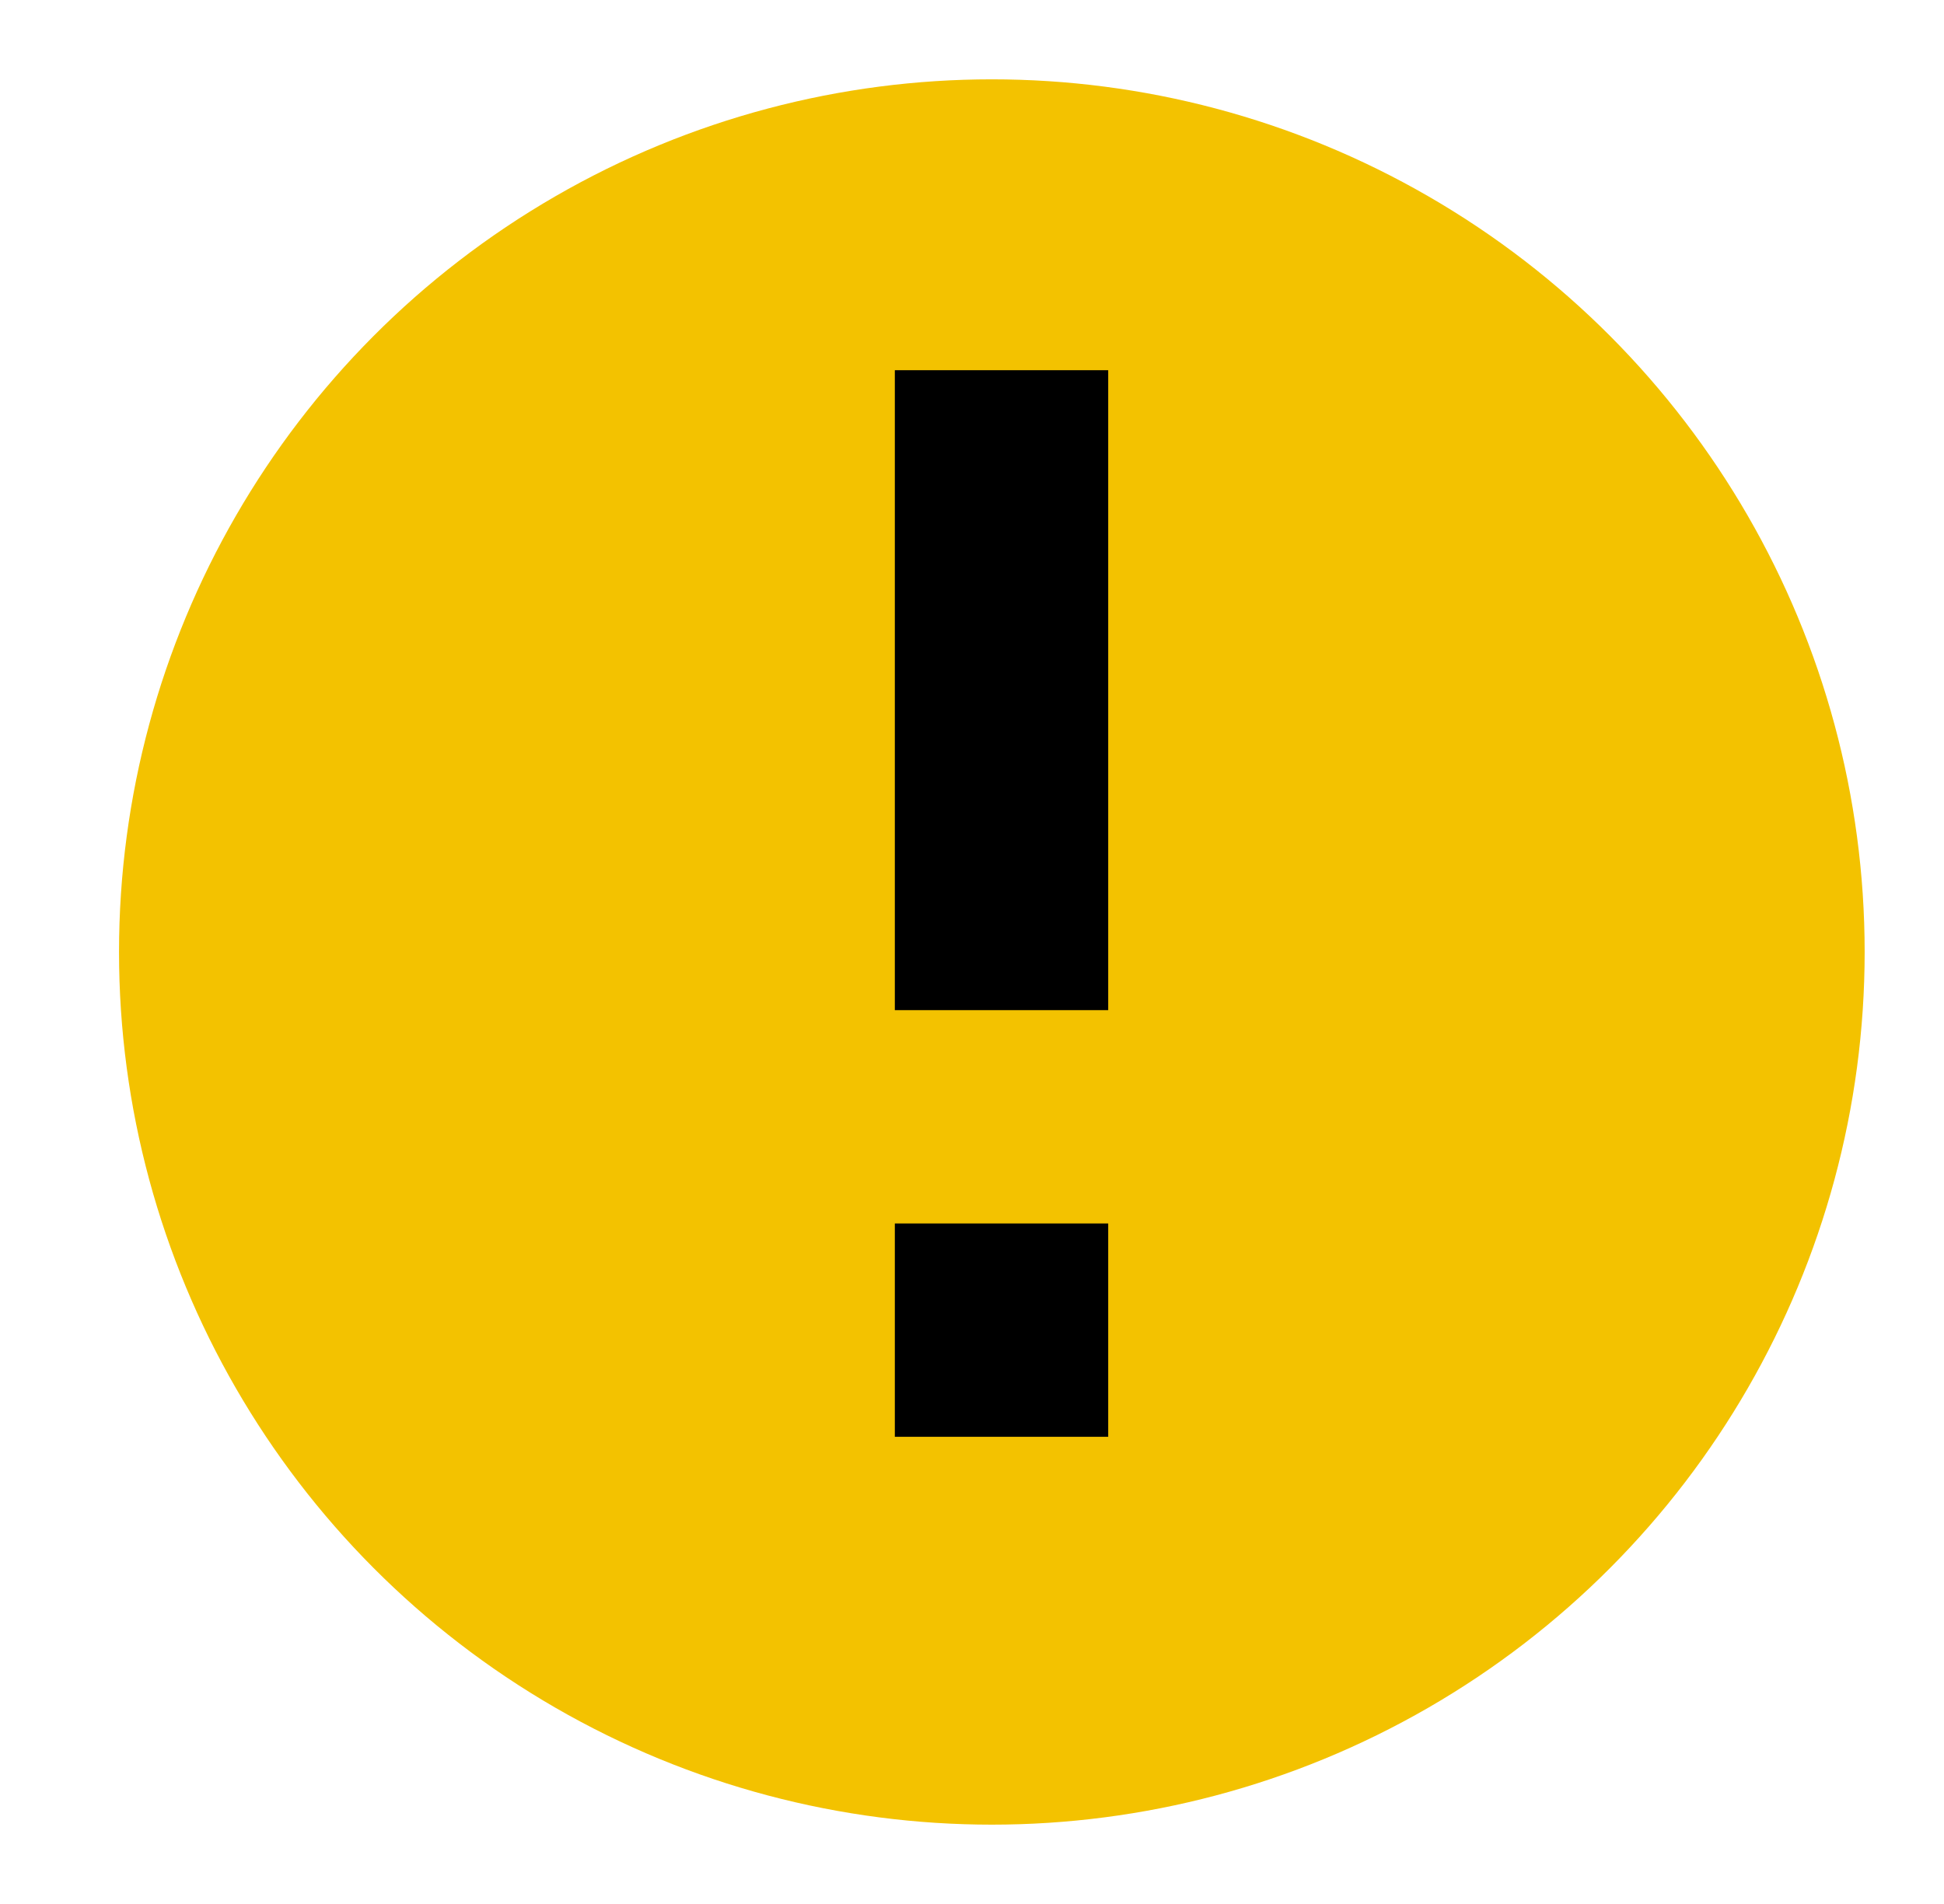
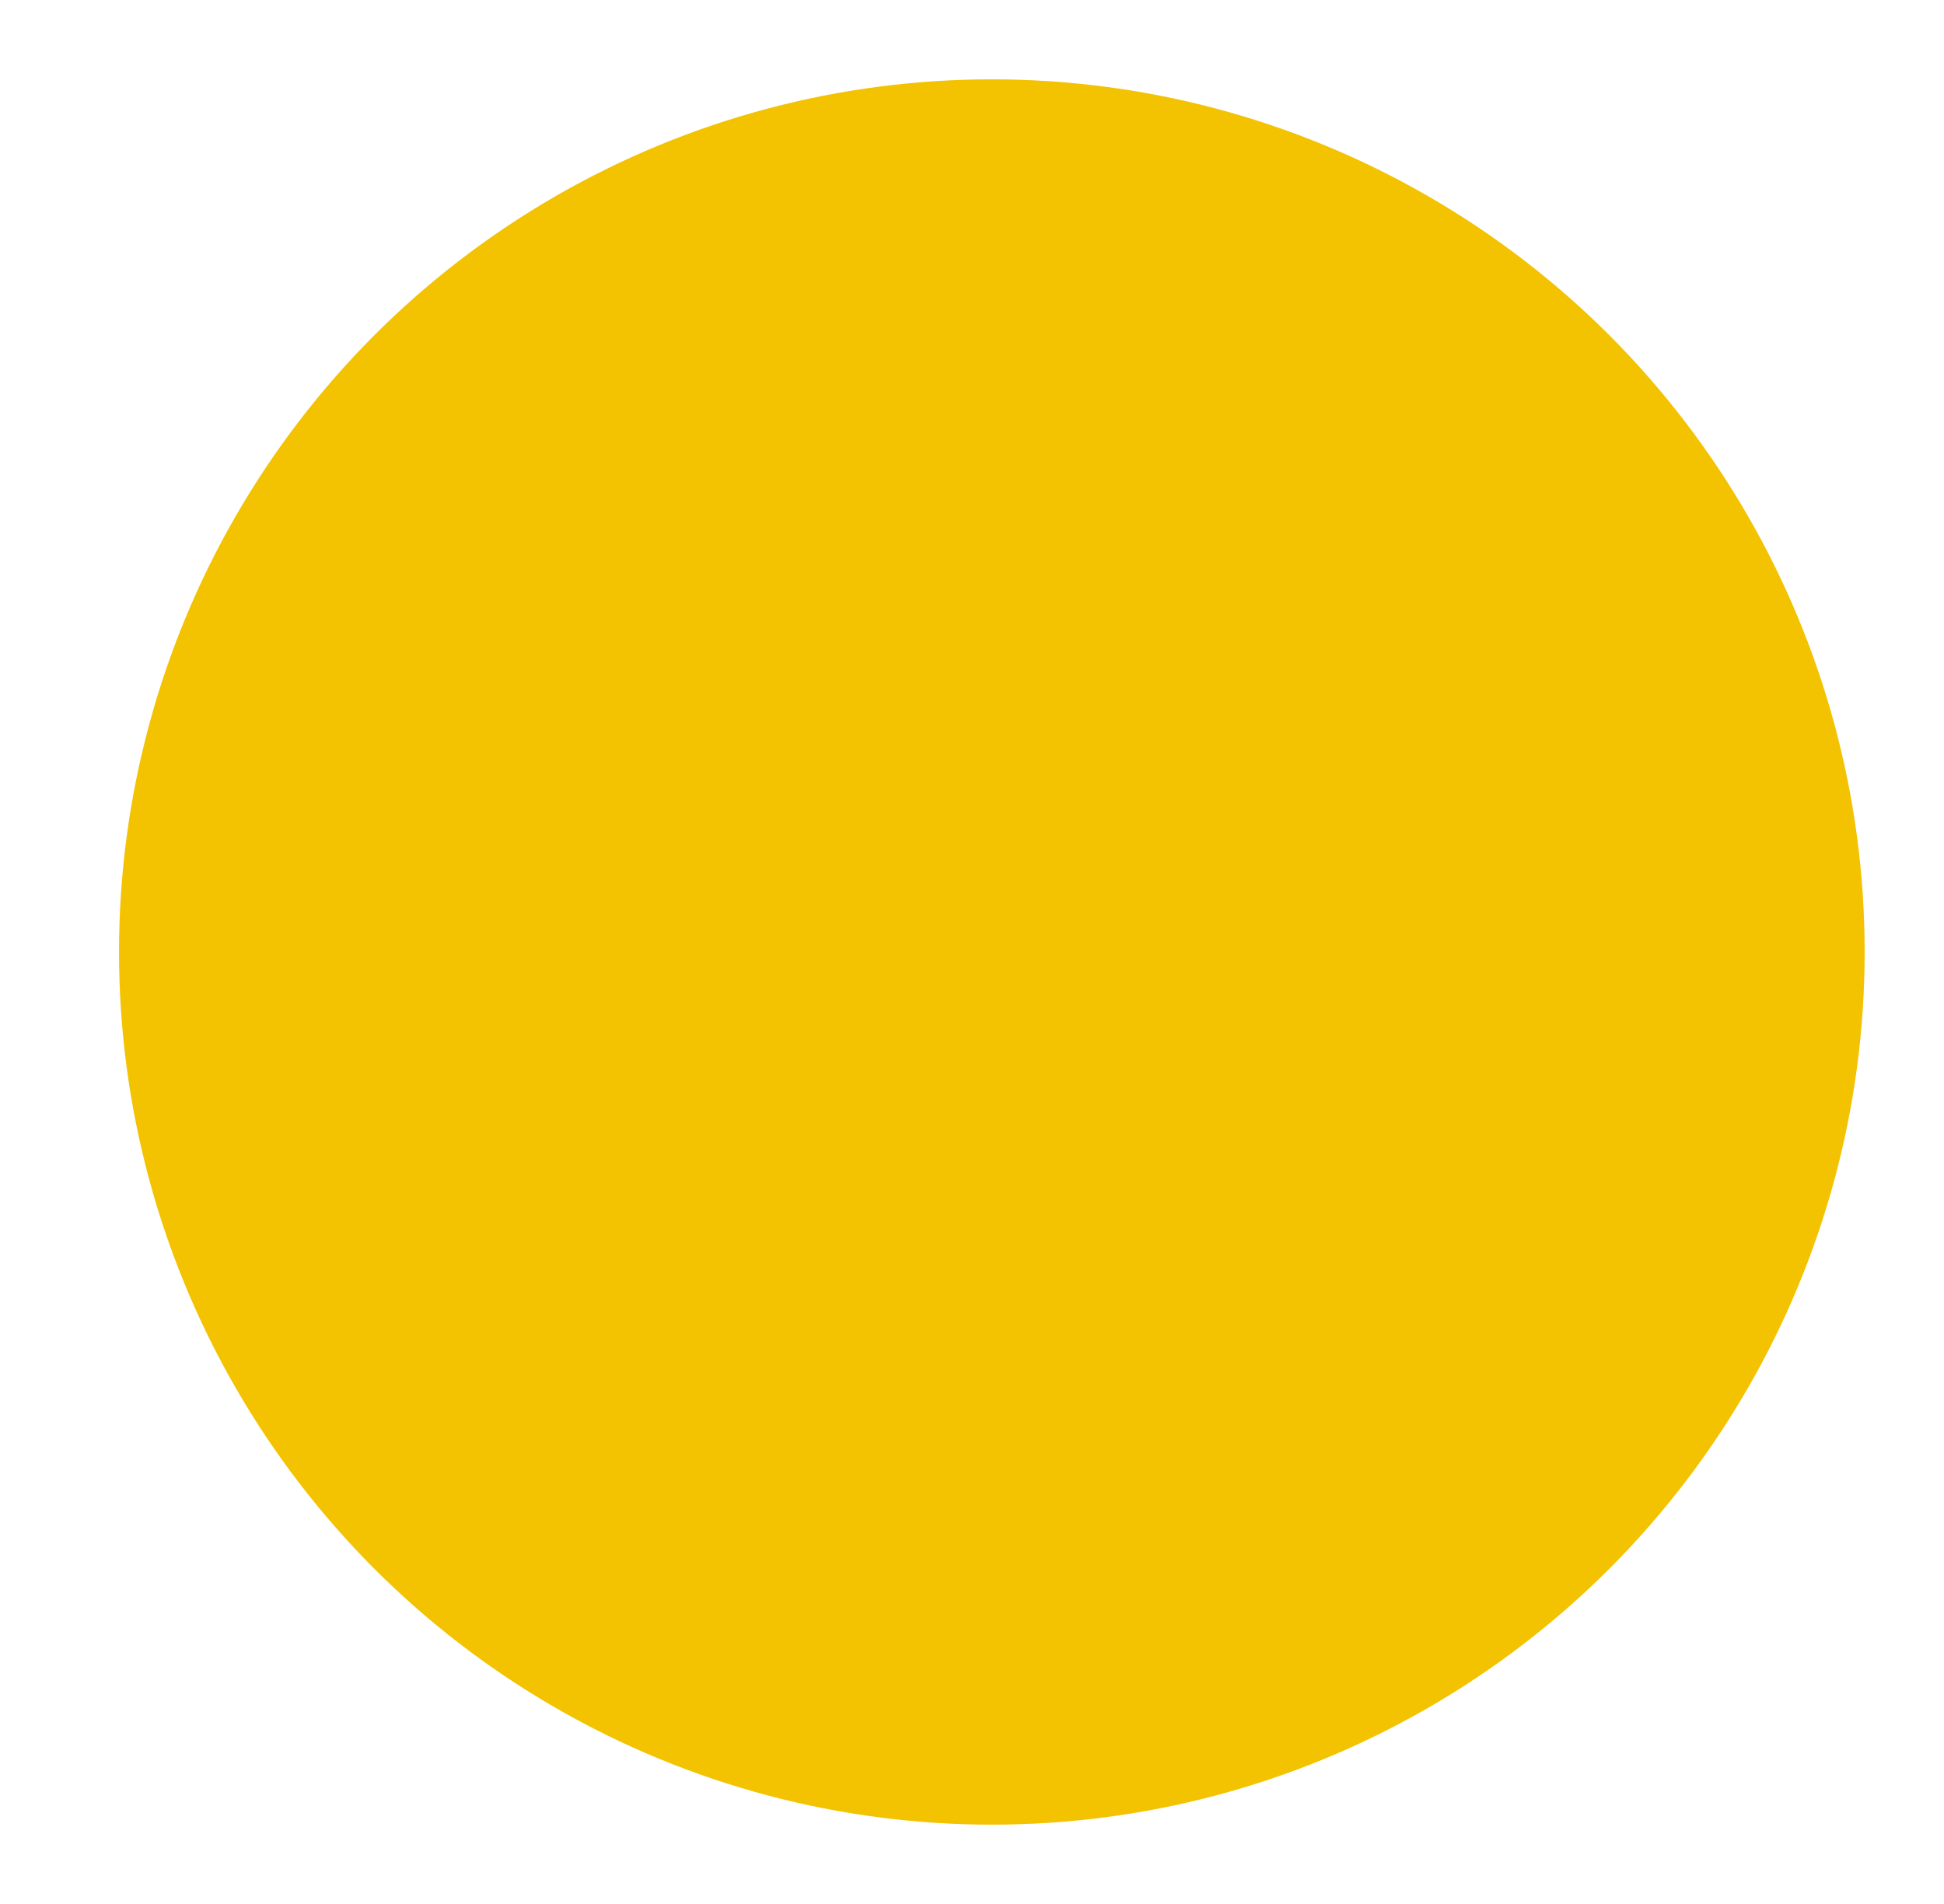
<svg xmlns="http://www.w3.org/2000/svg" width="49" height="48" viewBox="0 0 49 48" fill="none">
  <circle cx="25" cy="24" r="22" fill="#F3C200" />
-   <path d="M27.933 36.222H22.555V30.844H27.933V36.222ZM27.933 25.466H22.555V9.333H27.933V25.466Z" fill="black" />
</svg>